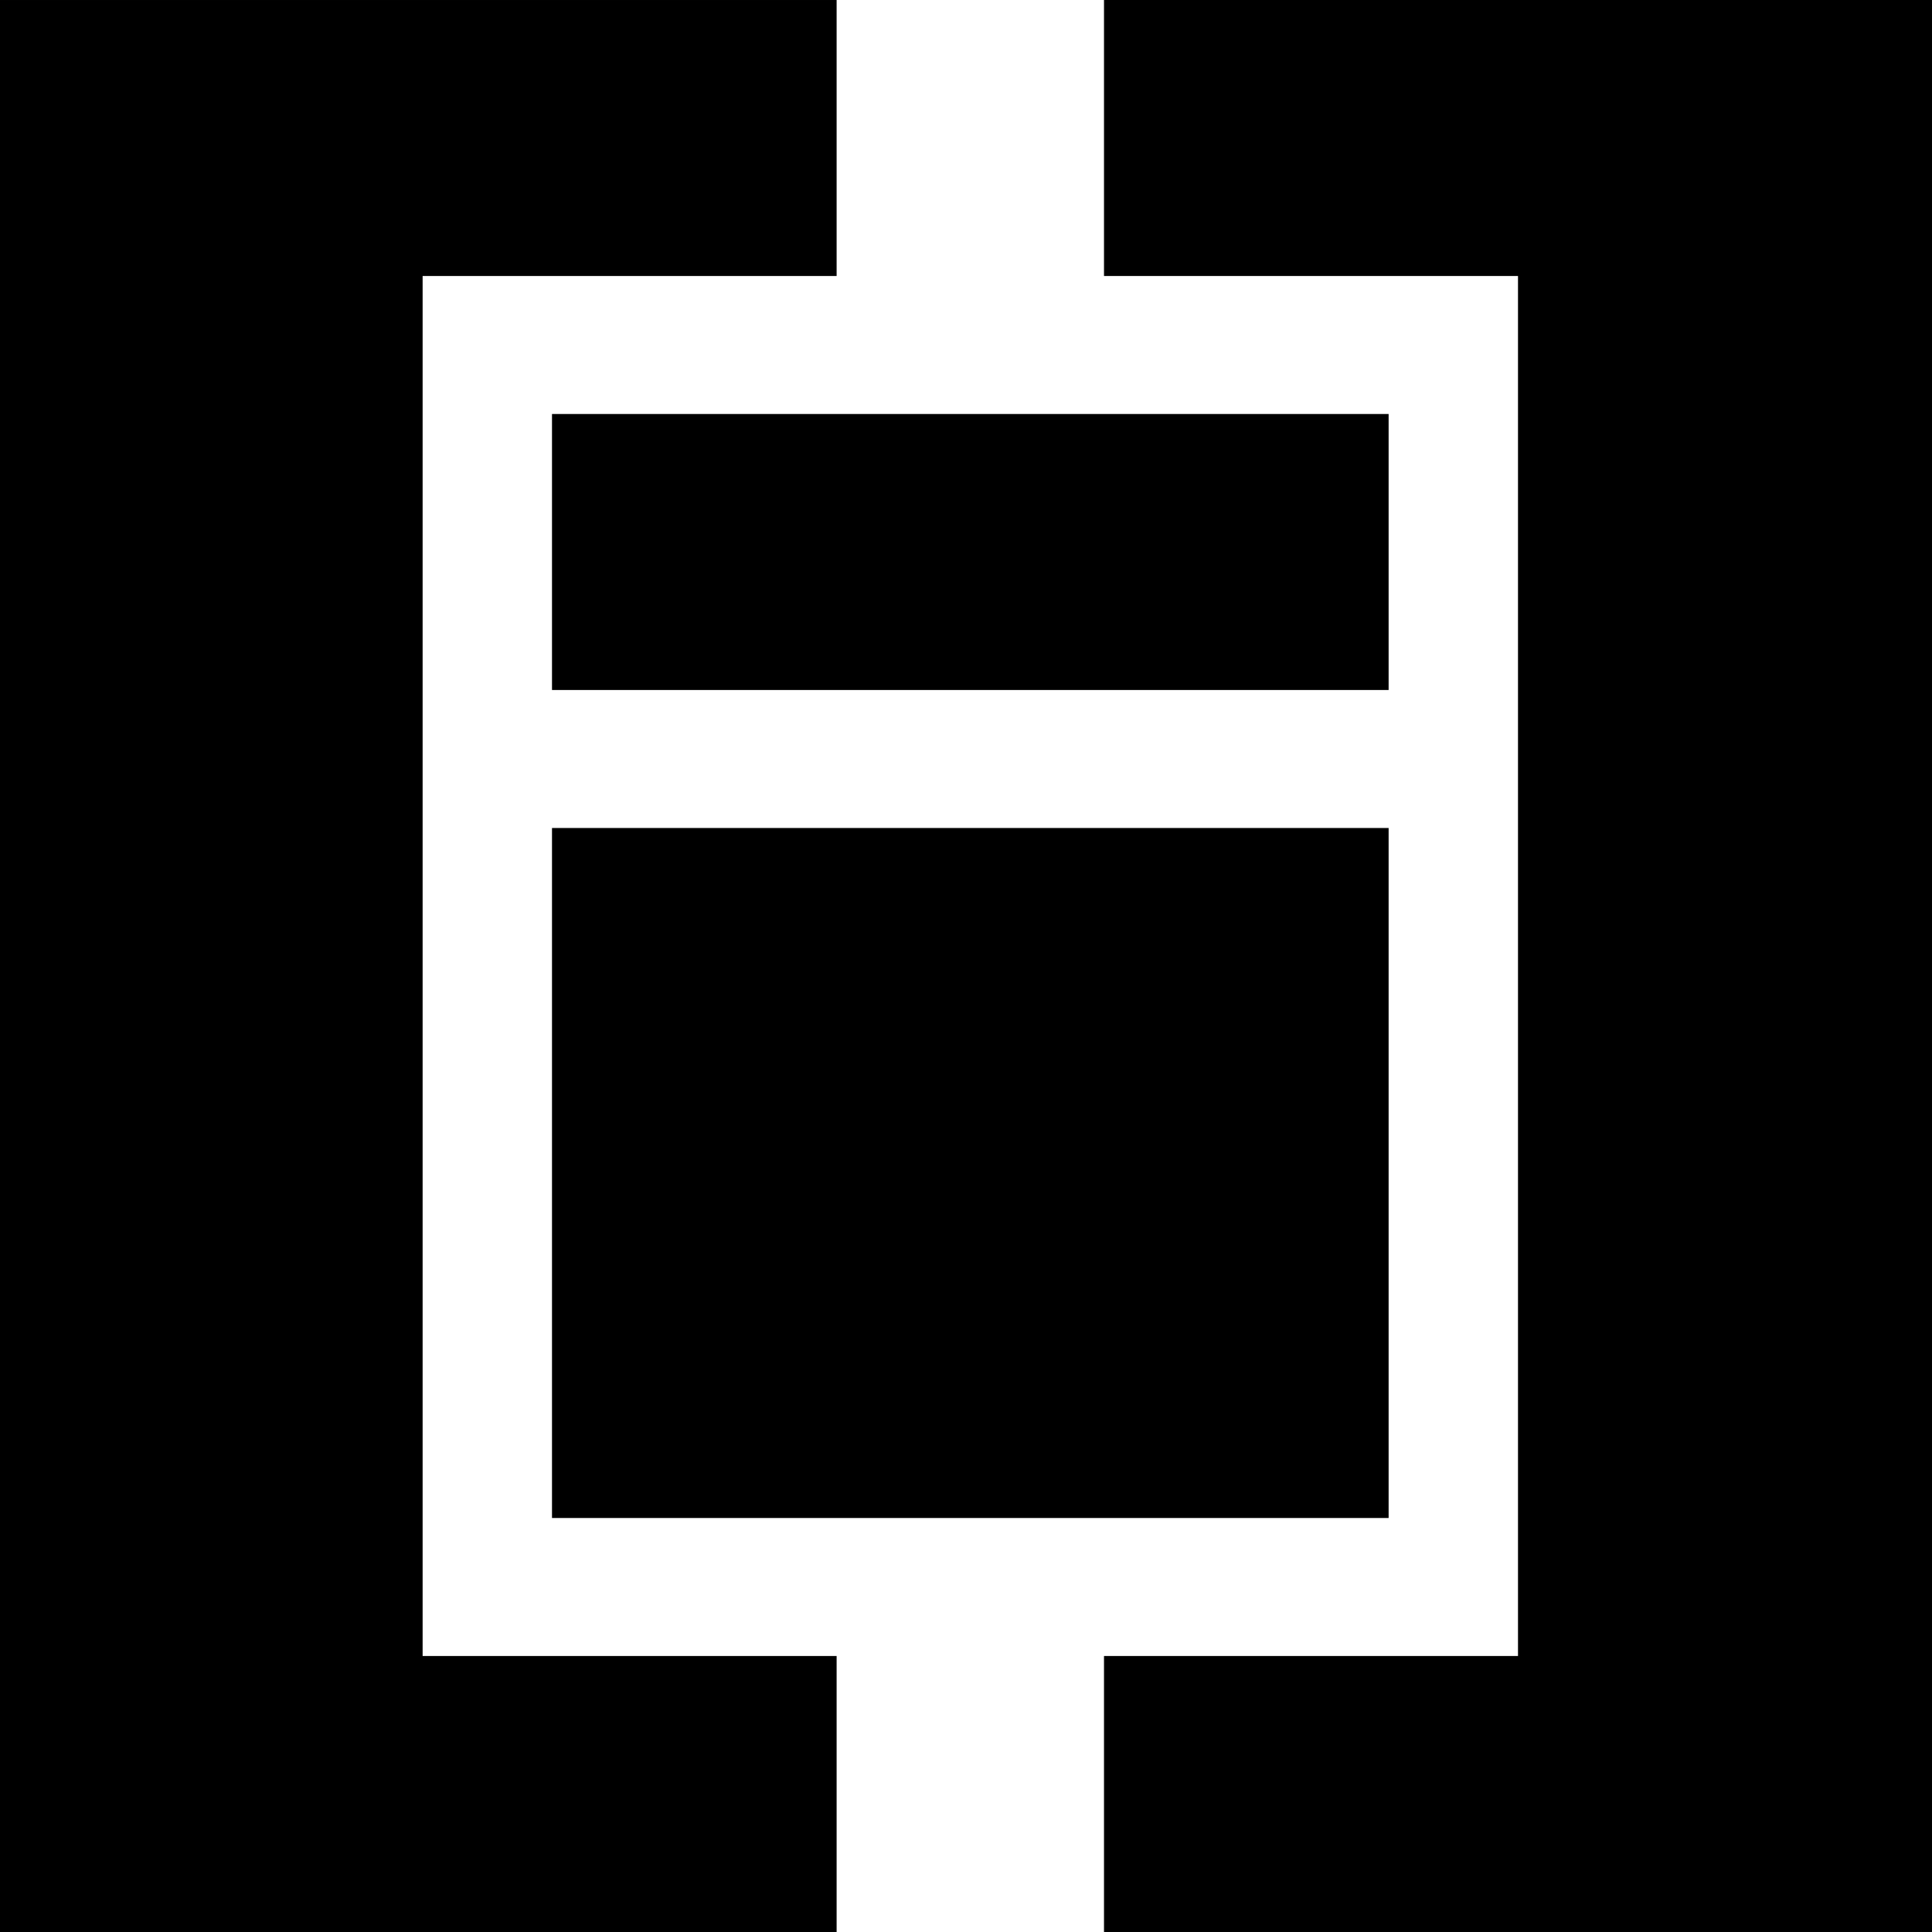
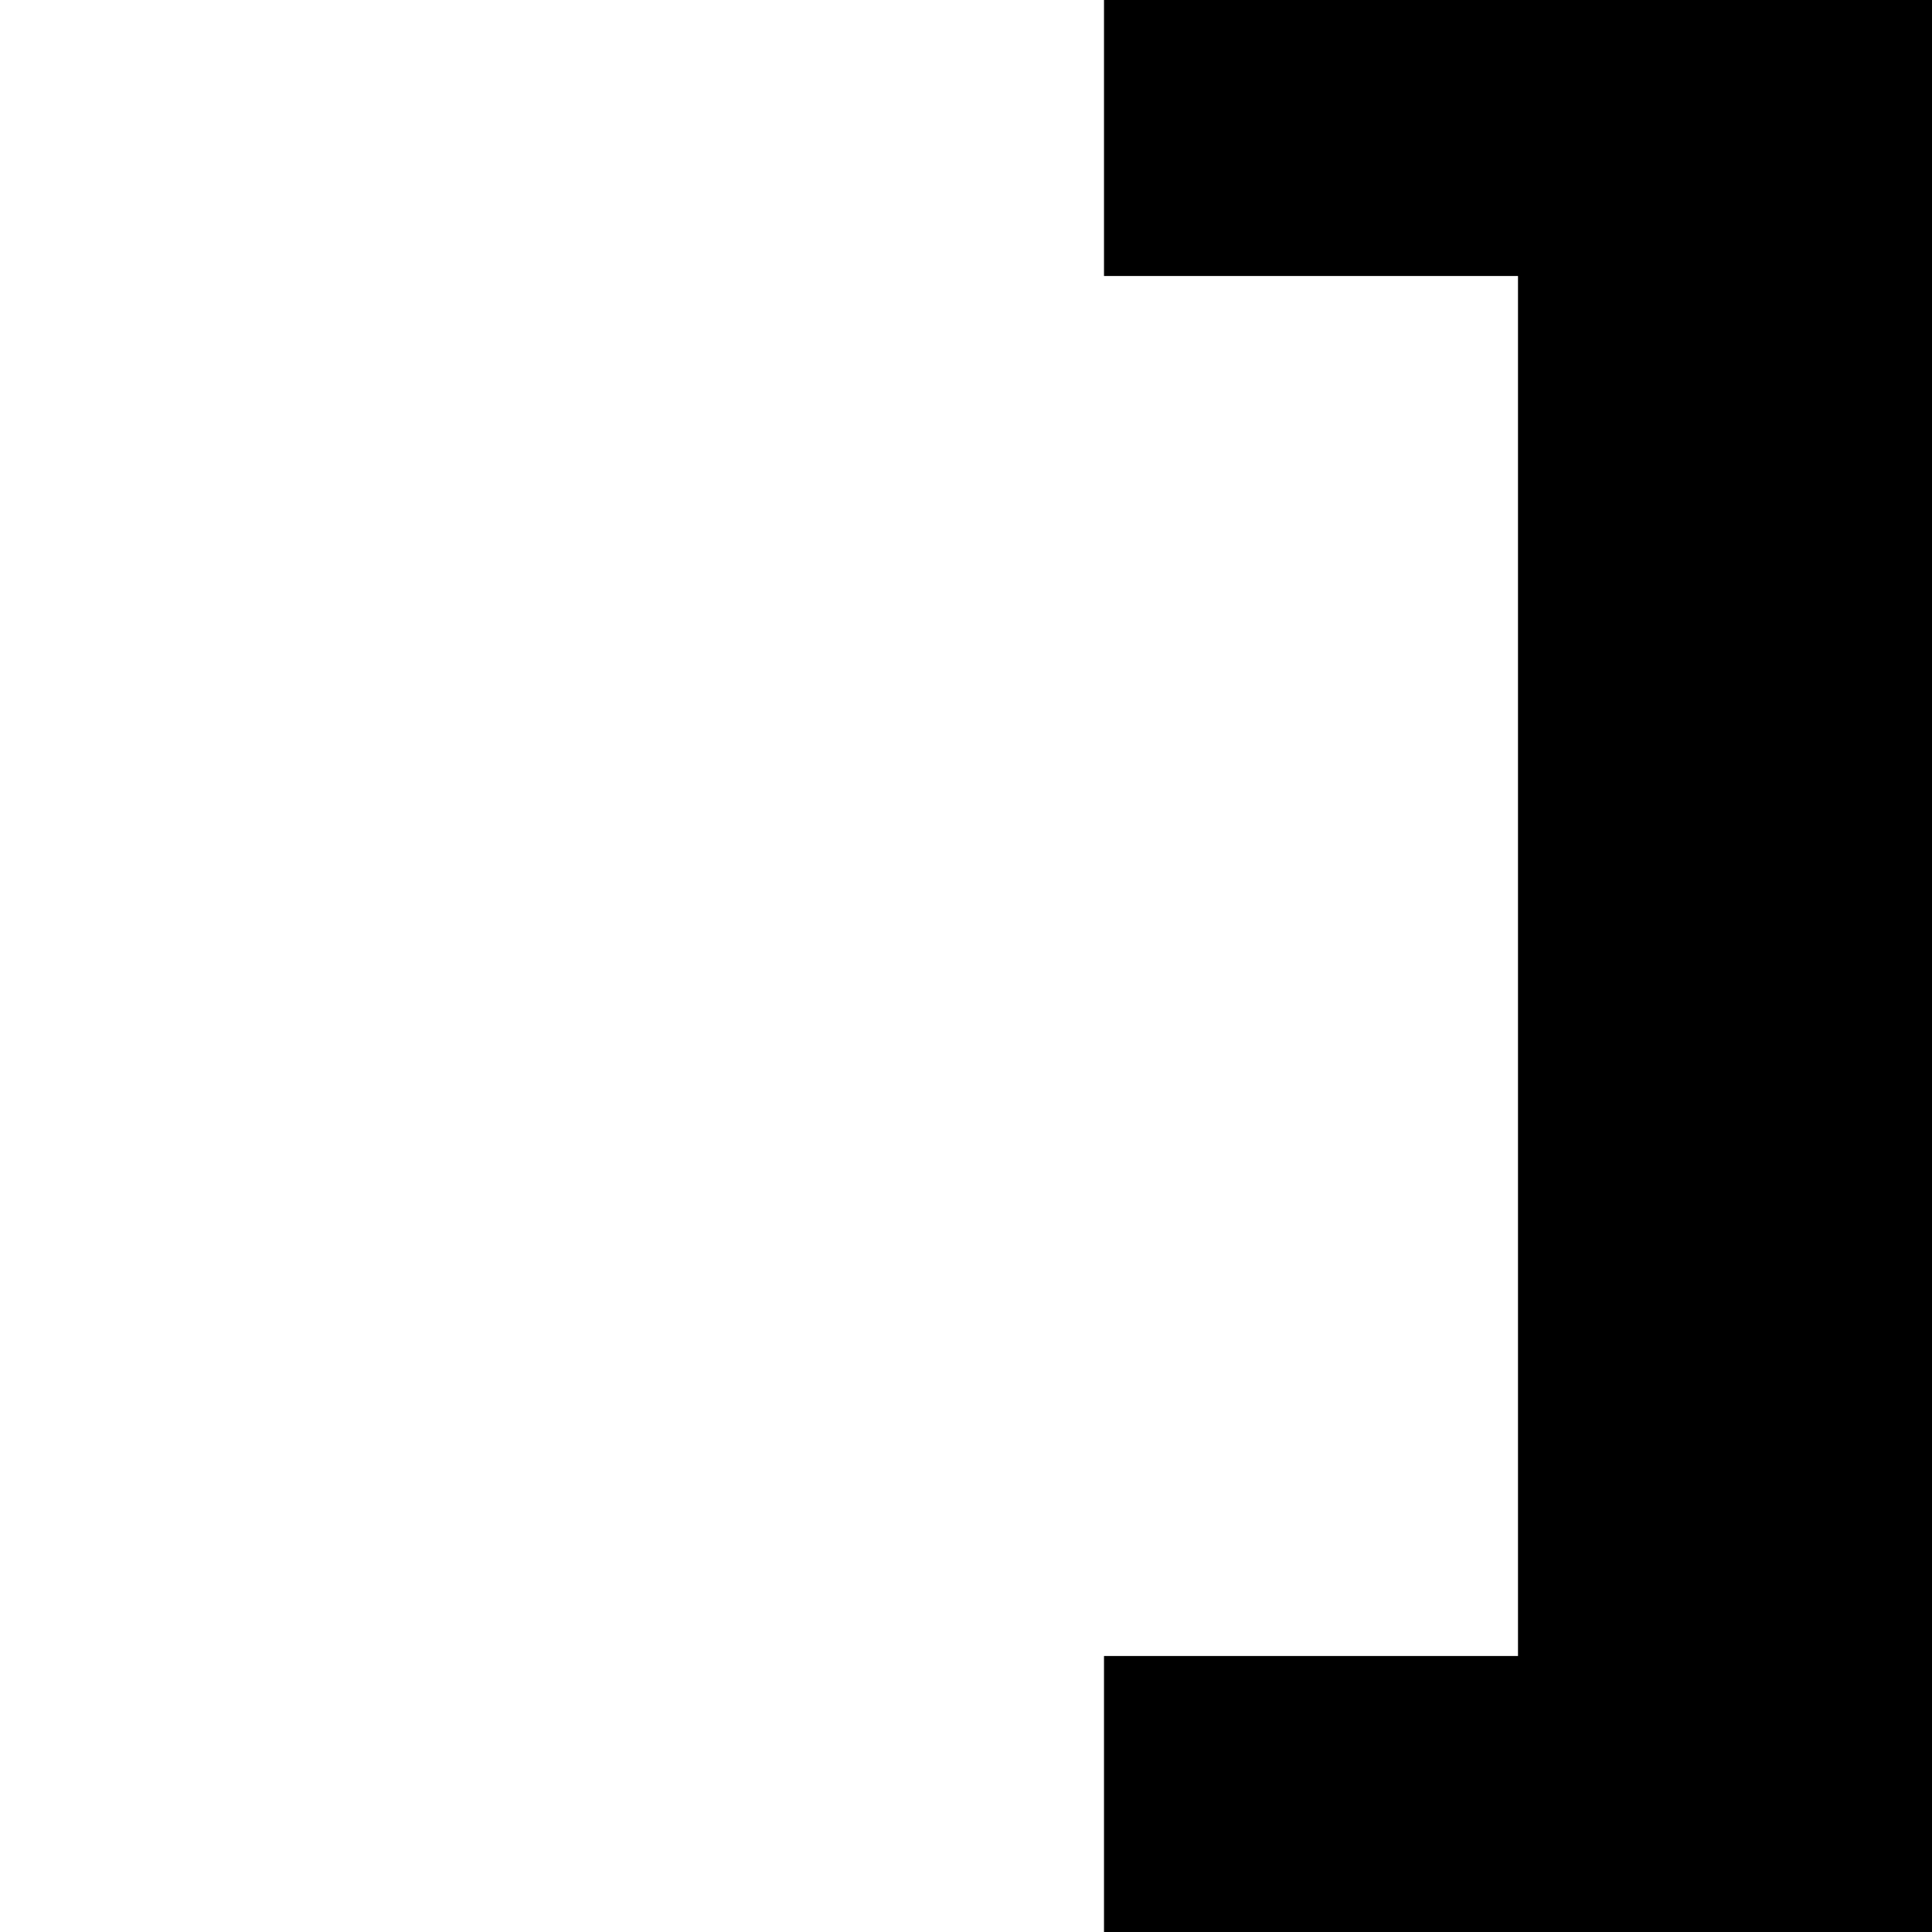
<svg xmlns="http://www.w3.org/2000/svg" version="1.0" width="224pt" height="224pt" viewBox="0 0 224 224" preserveAspectRatio="xMidYMid meet">
  <g transform="translate(0,224) scale(0.1,-0.1)" fill="#000000" stroke="none">
-     <path d="M0 1120 l0 -1120 485 0 485 0 0 160 0 160 -240 0 -240 0 0 800 0 800 240 0 240 0 0 160 0 160 -485 0 -485 0 0 -1120z" />
    <path d="M1280 2080 l0 -160 240 0 240 0 0 -800 0 -800 -240 0 -240 0 0 -160 0 -160 480 0 480 0 0 1120 0 1120 -480 0 -480 0 0 -160z" />
-     <path d="M640 1600 l0 -160 485 0 485 0 0 160 0 160 -485 0 -485 0 0 -160z" />
-     <path d="M640 880 l0 -400 485 0 485 0 0 400 0 400 -485 0 -485 0 0 -400z" />
  </g>
</svg>